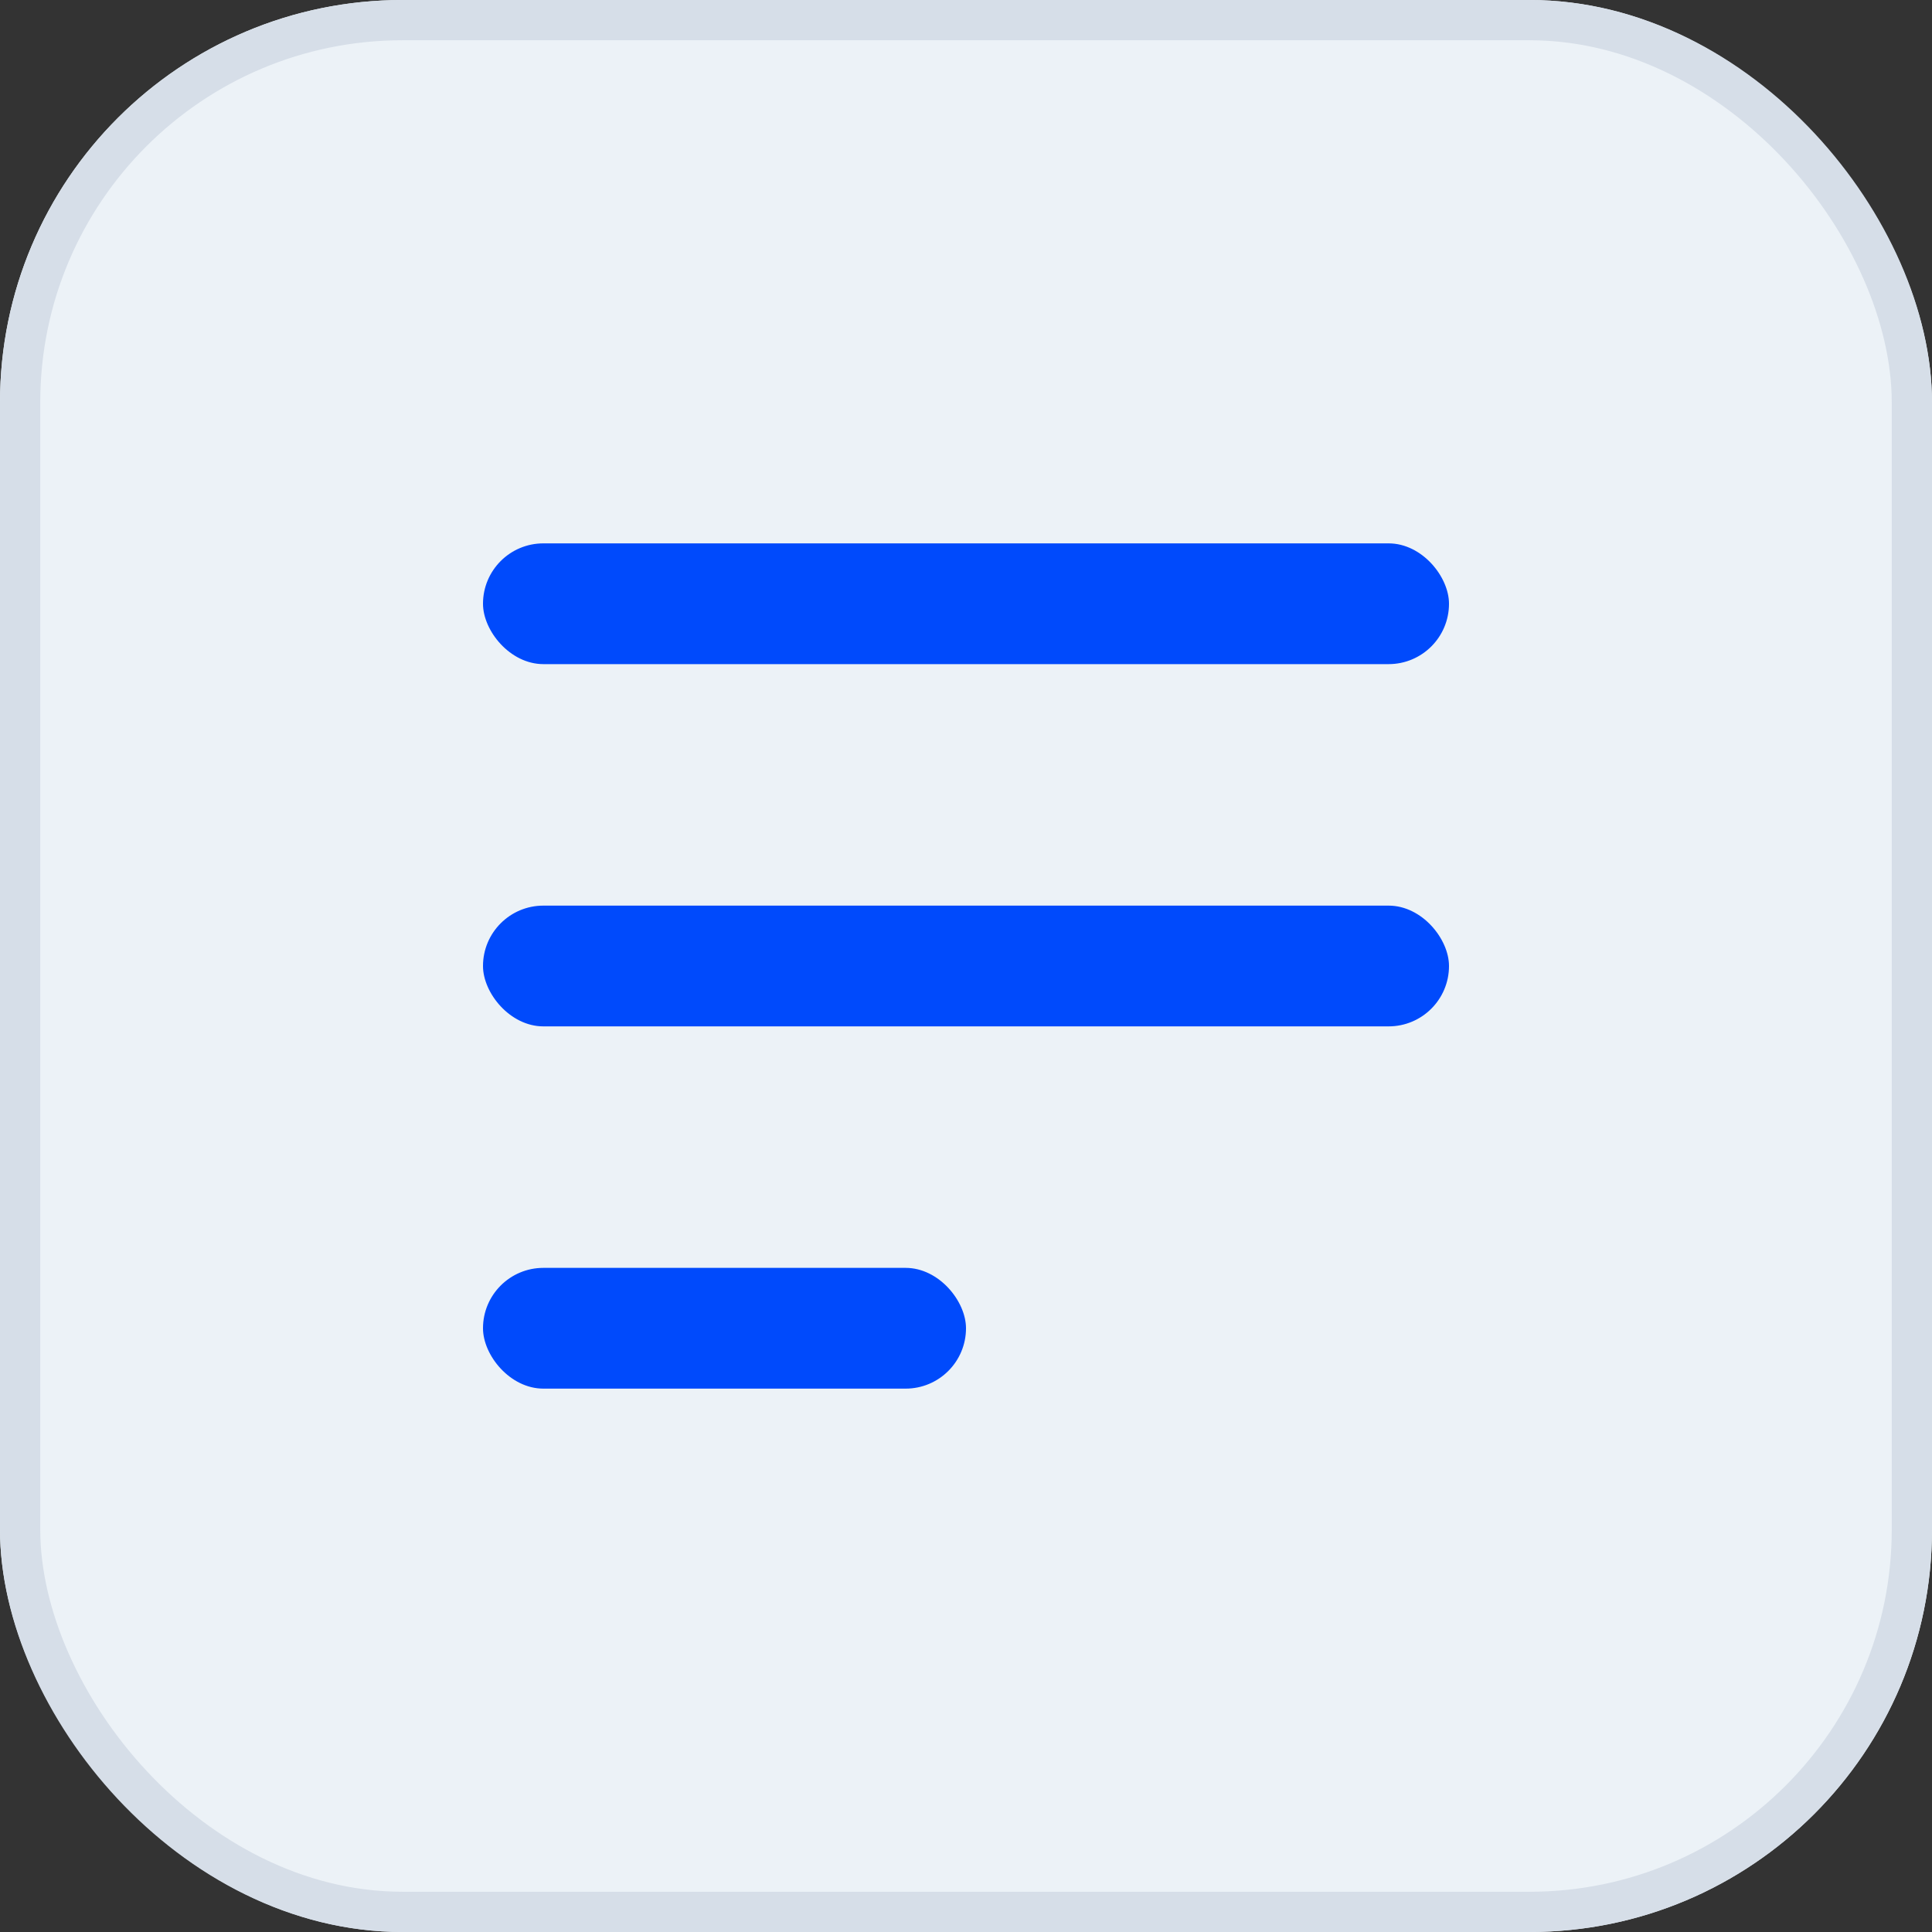
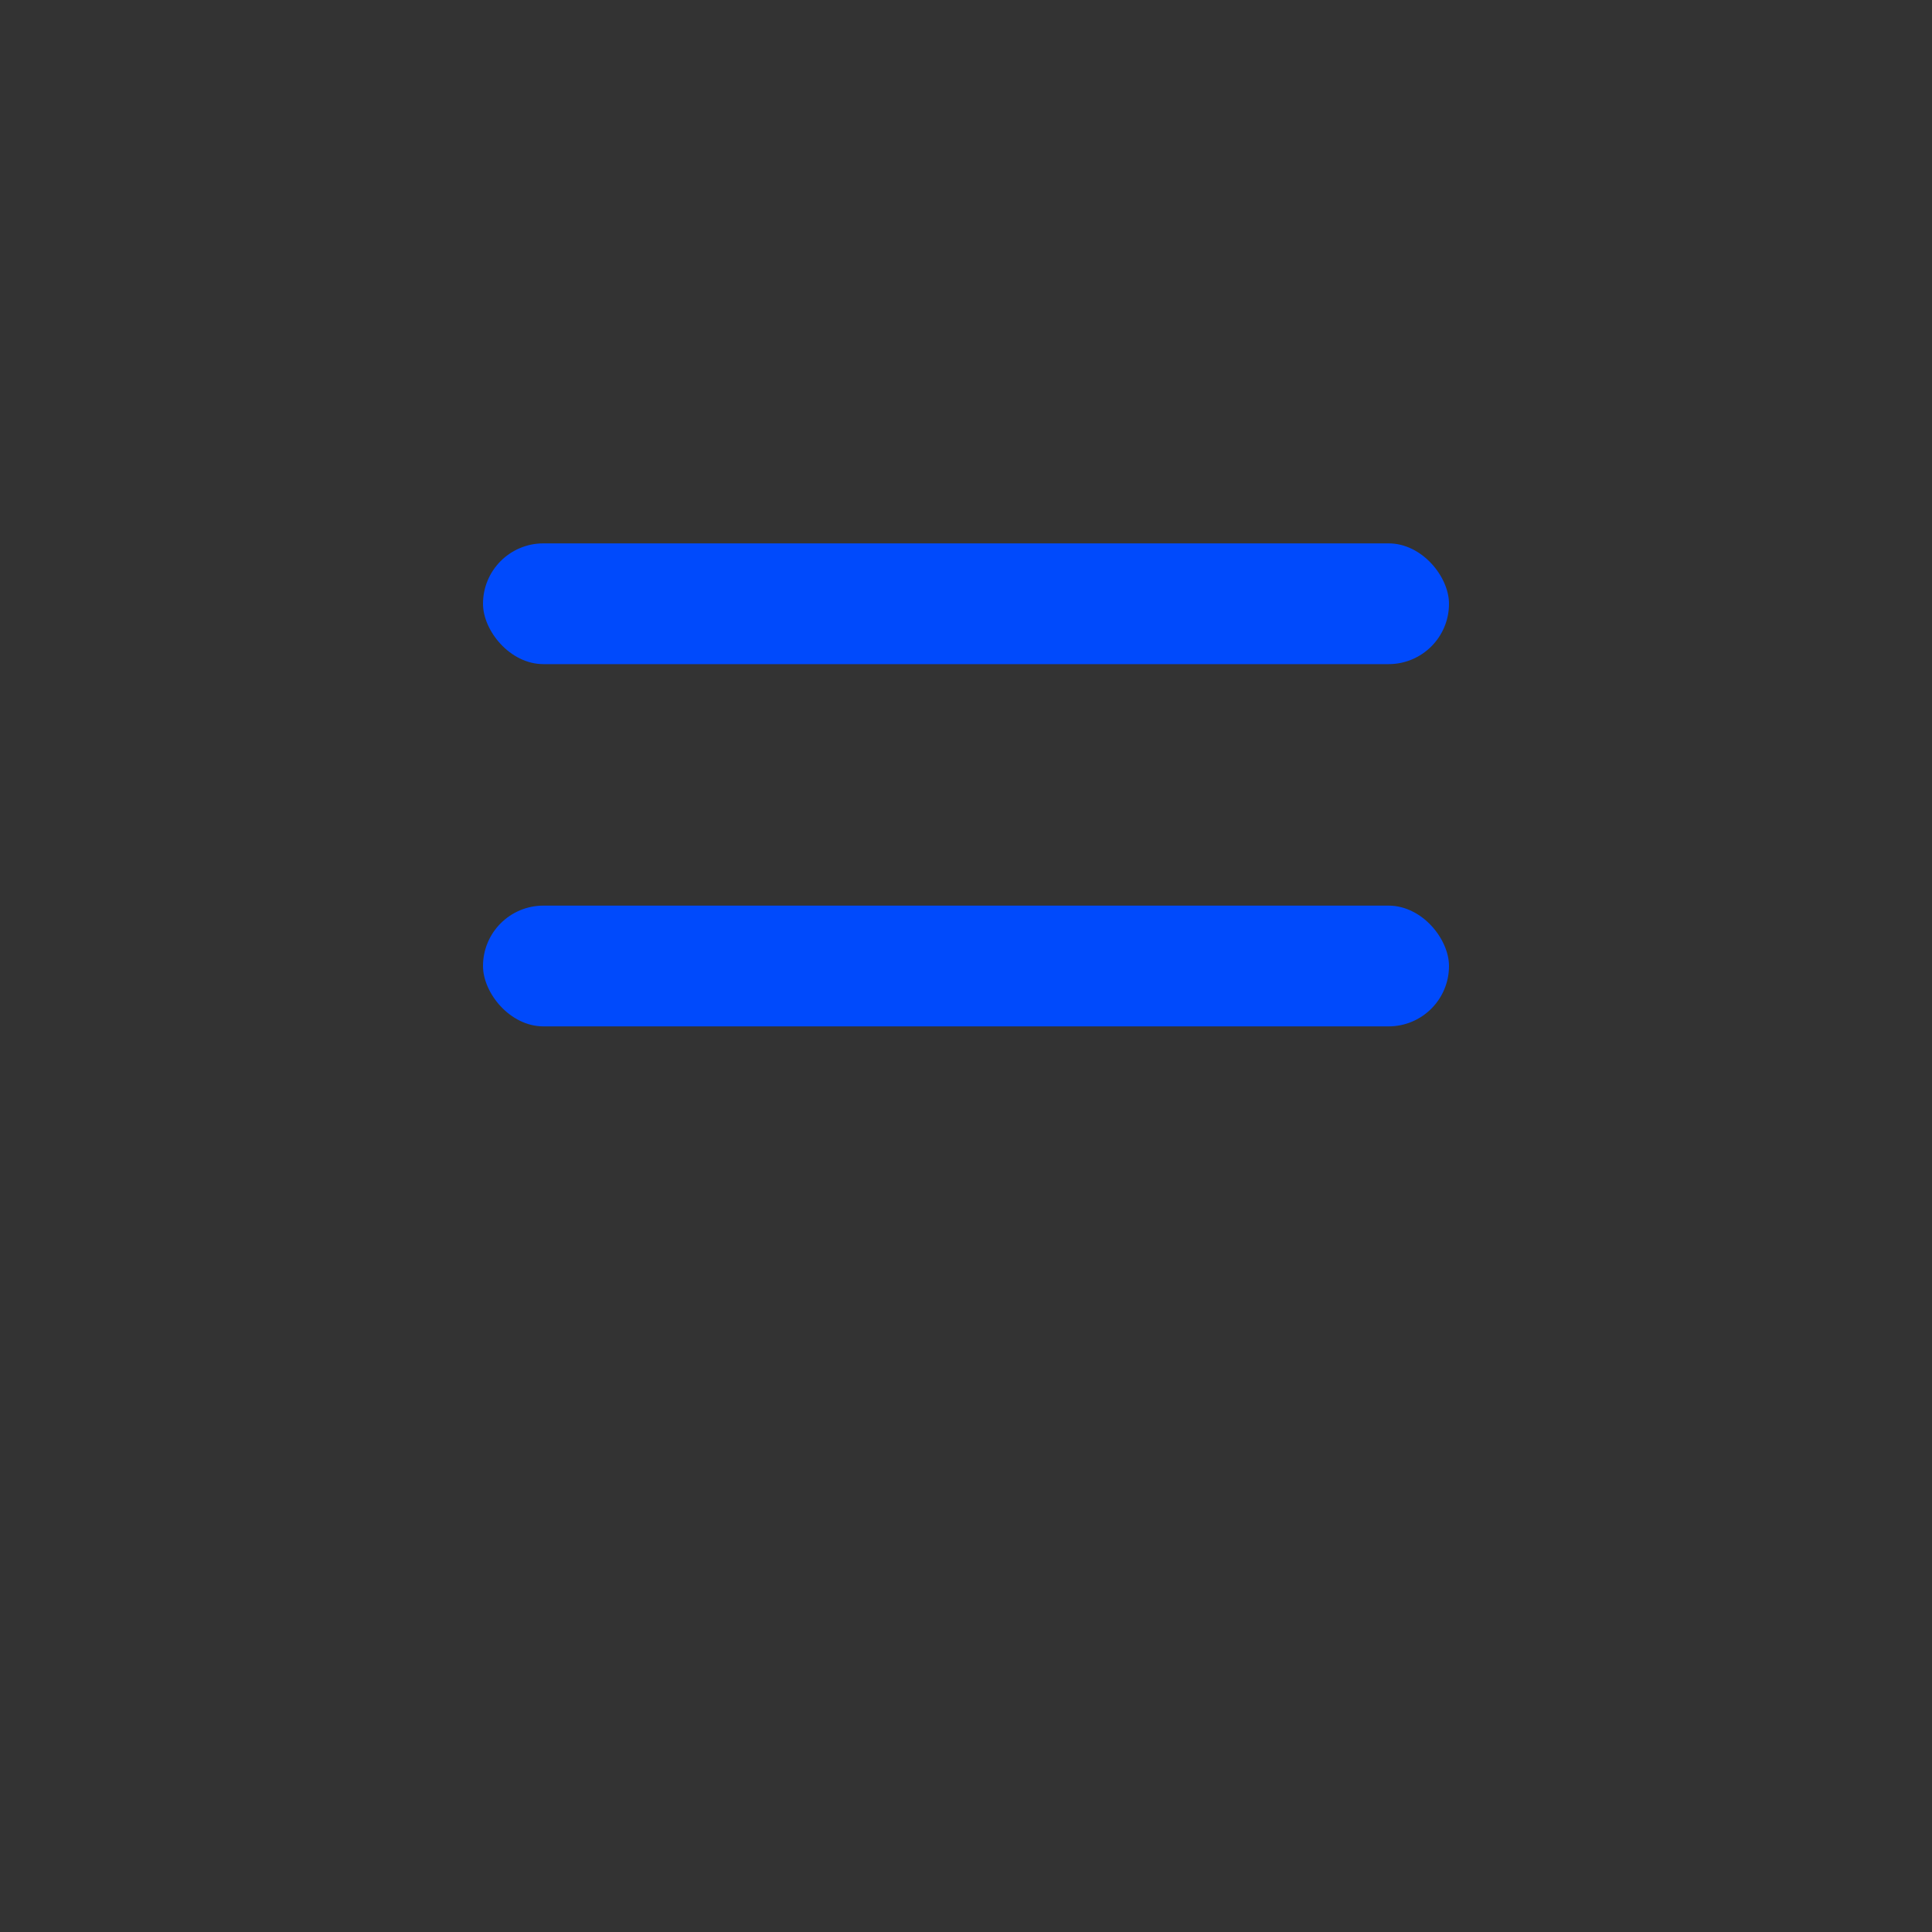
<svg xmlns="http://www.w3.org/2000/svg" width="48" height="48" viewBox="0 0 48 48">
  <rect x="0" y="0" width="48" height="48" fill="#333333" stroke="none" />
  <g id="list-open-icon" transform="translate(15045 15085)">
    <g id="bg" transform="translate(-15045 -15085)" fill="#ecf2f7" stroke="#d6dee8" stroke-width="1">
-       <rect width="48" height="48" rx="10" stroke="none" />
-       <rect x="0.5" y="0.5" width="47" height="47" rx="9.5" fill="none" />
-     </g>
+       </g>
    <g id="Group_216" data-name="Group 216" transform="translate(0 -0.5)">
      <rect id="Rectangle_145" data-name="Rectangle 145" width="24" height="3" rx="1.5" transform="translate(-15033 -15071)" fill="#004afc" />
      <rect id="Rectangle_146" data-name="Rectangle 146" width="24" height="3" rx="1.5" transform="translate(-15033 -15062)" fill="#004afc" />
-       <rect id="Rectangle_147" data-name="Rectangle 147" width="12" height="3" rx="1.5" transform="translate(-15033 -15053)" fill="#004afc" />
    </g>
  </g>
</svg>